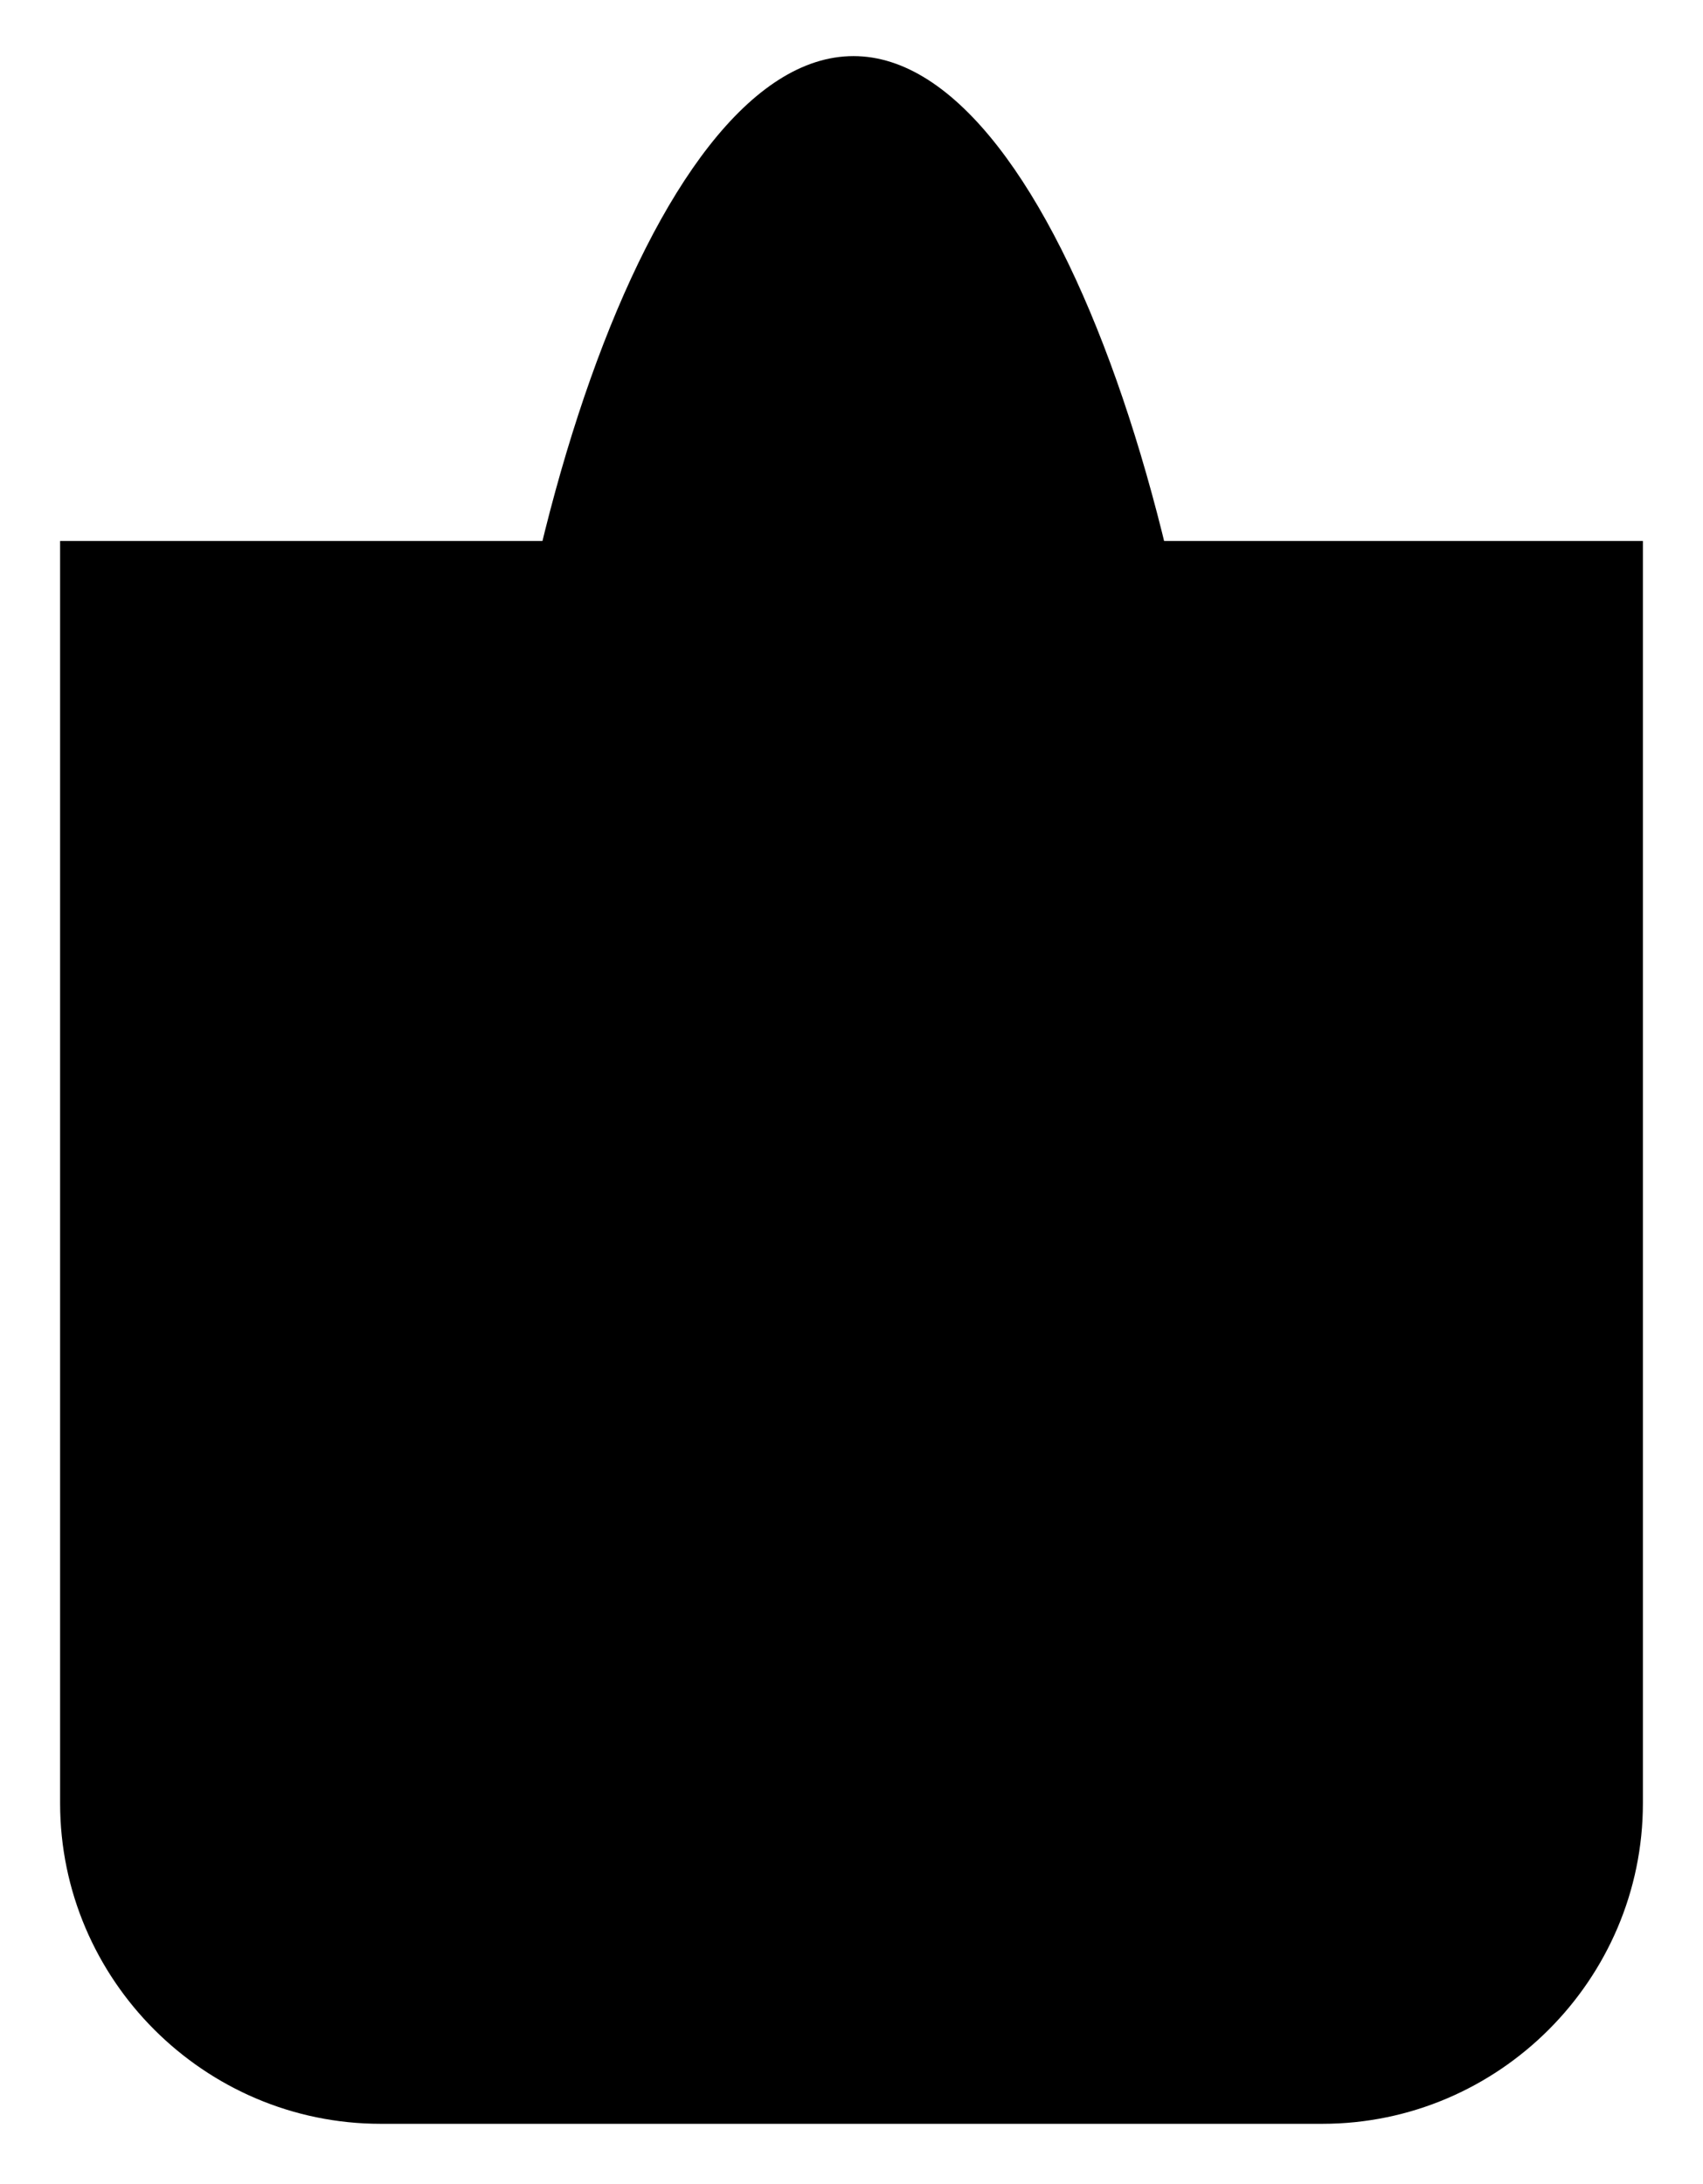
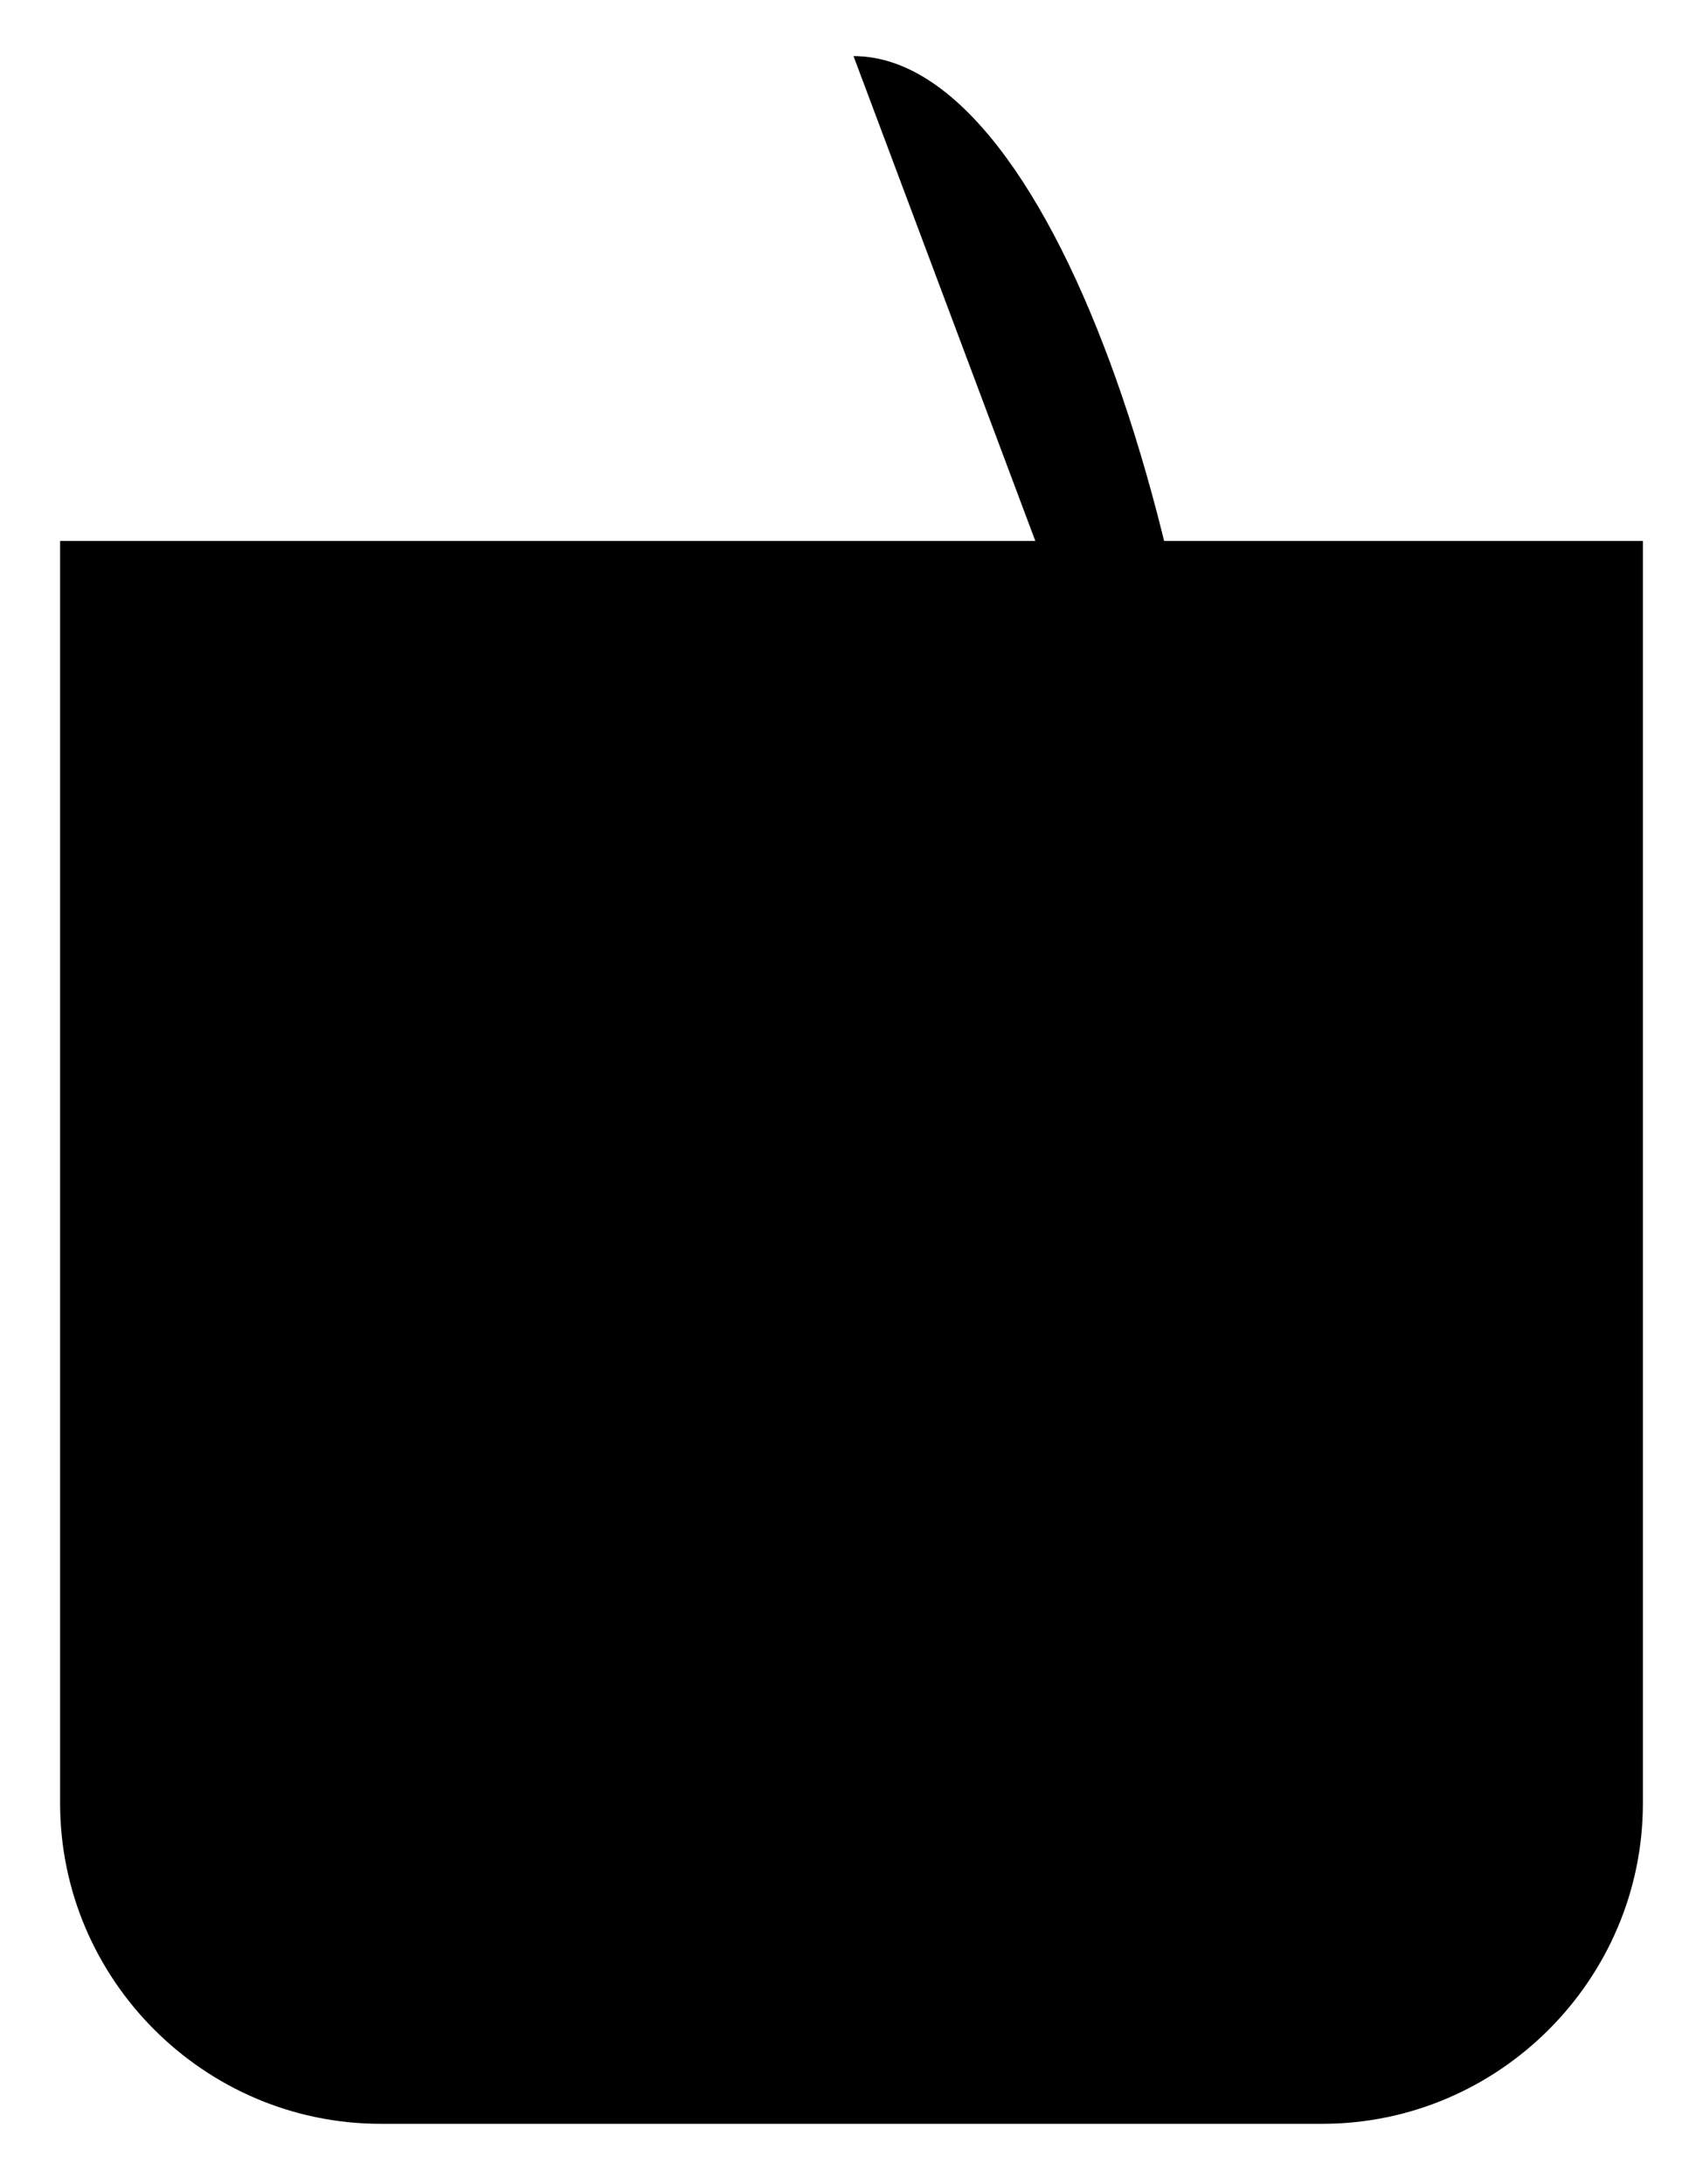
<svg xmlns="http://www.w3.org/2000/svg" version="1.1" x="0px" y="0px" viewBox="0 0 42.5 54.5" style="enable-background:new 0 0 42.5 54.5;" xml:space="preserve">
-   <path class="stroke stroke-3" d="M30.6,26.2c0-11.5-4.2-24.8-9.3-24.8s-9.3,13.2-9.3,24.8" />
+   <path class="stroke stroke-3" d="M30.6,26.2c0-11.5-4.2-24.8-9.3-24.8" />
  <path class="stroke stroke-3" d="M1.5,13.5H41l0,0V45c0,4.4-3.6,8-8,8H9.5c-4.4,0-8-3.6-8-8V13.5L1.5,13.5z" />
-   <line class="stroke stroke-2" x1="1.8" y1="45.5" x2="39.8" y2="45.5" />
</svg>